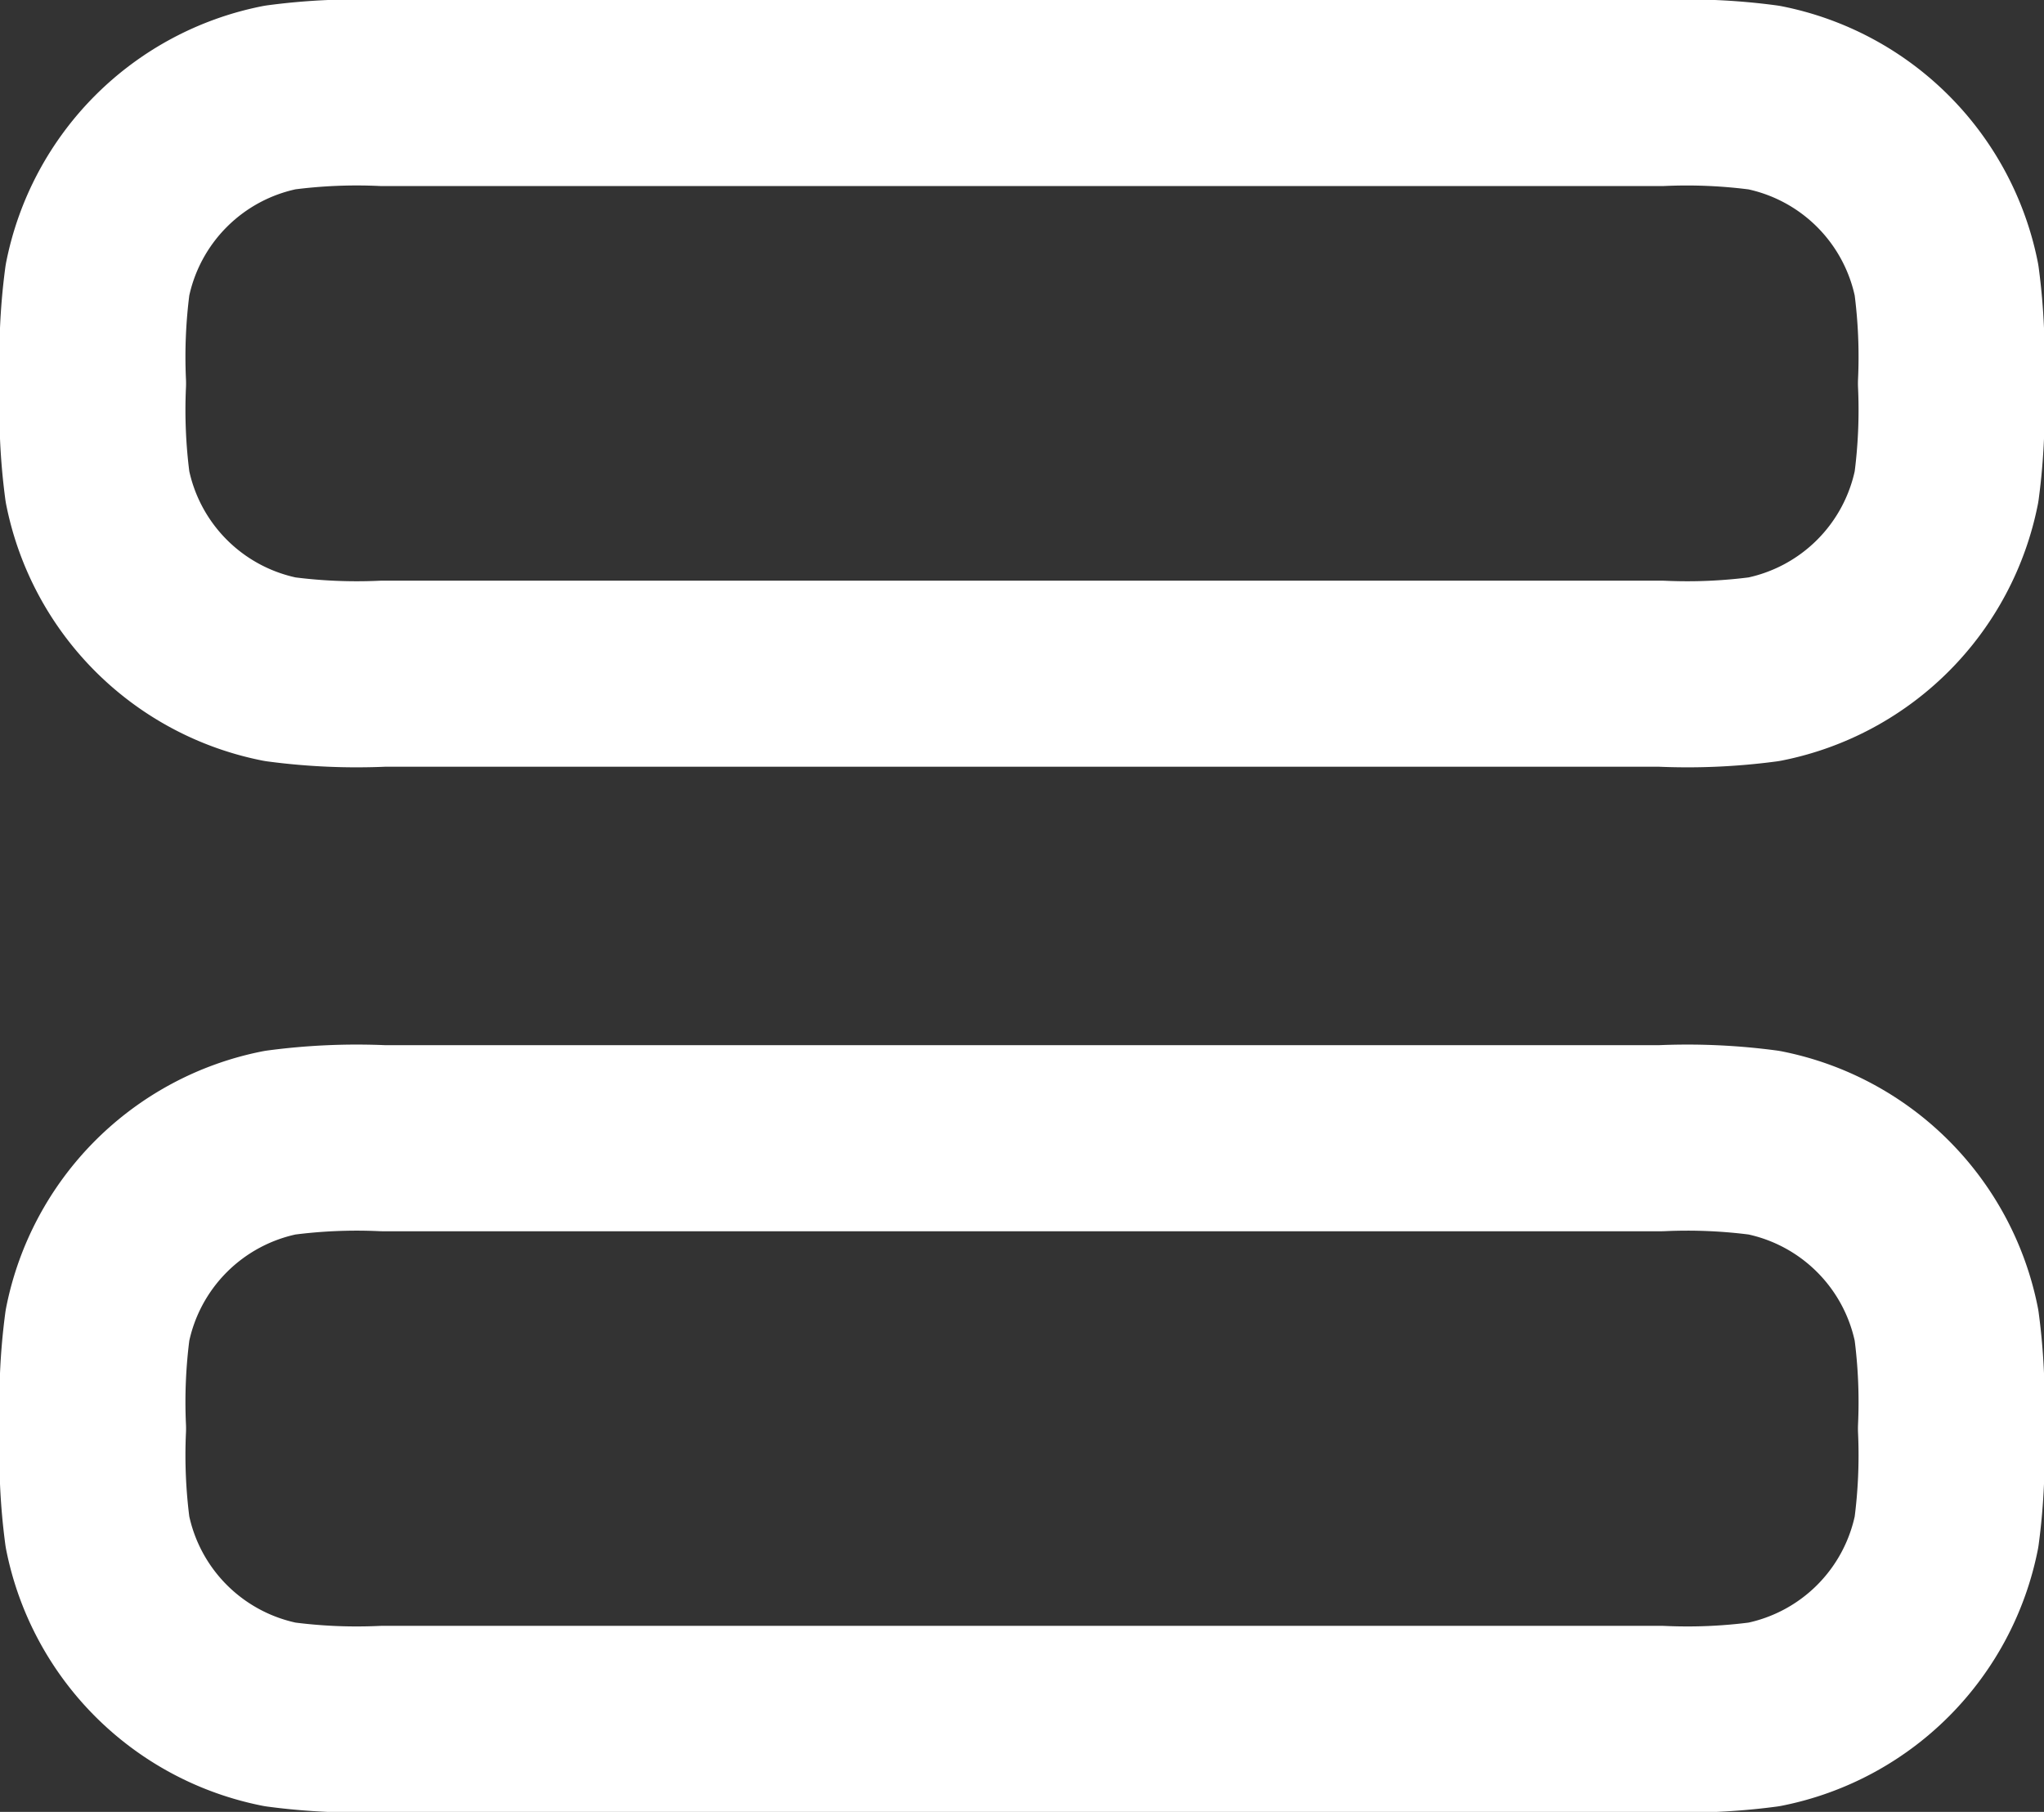
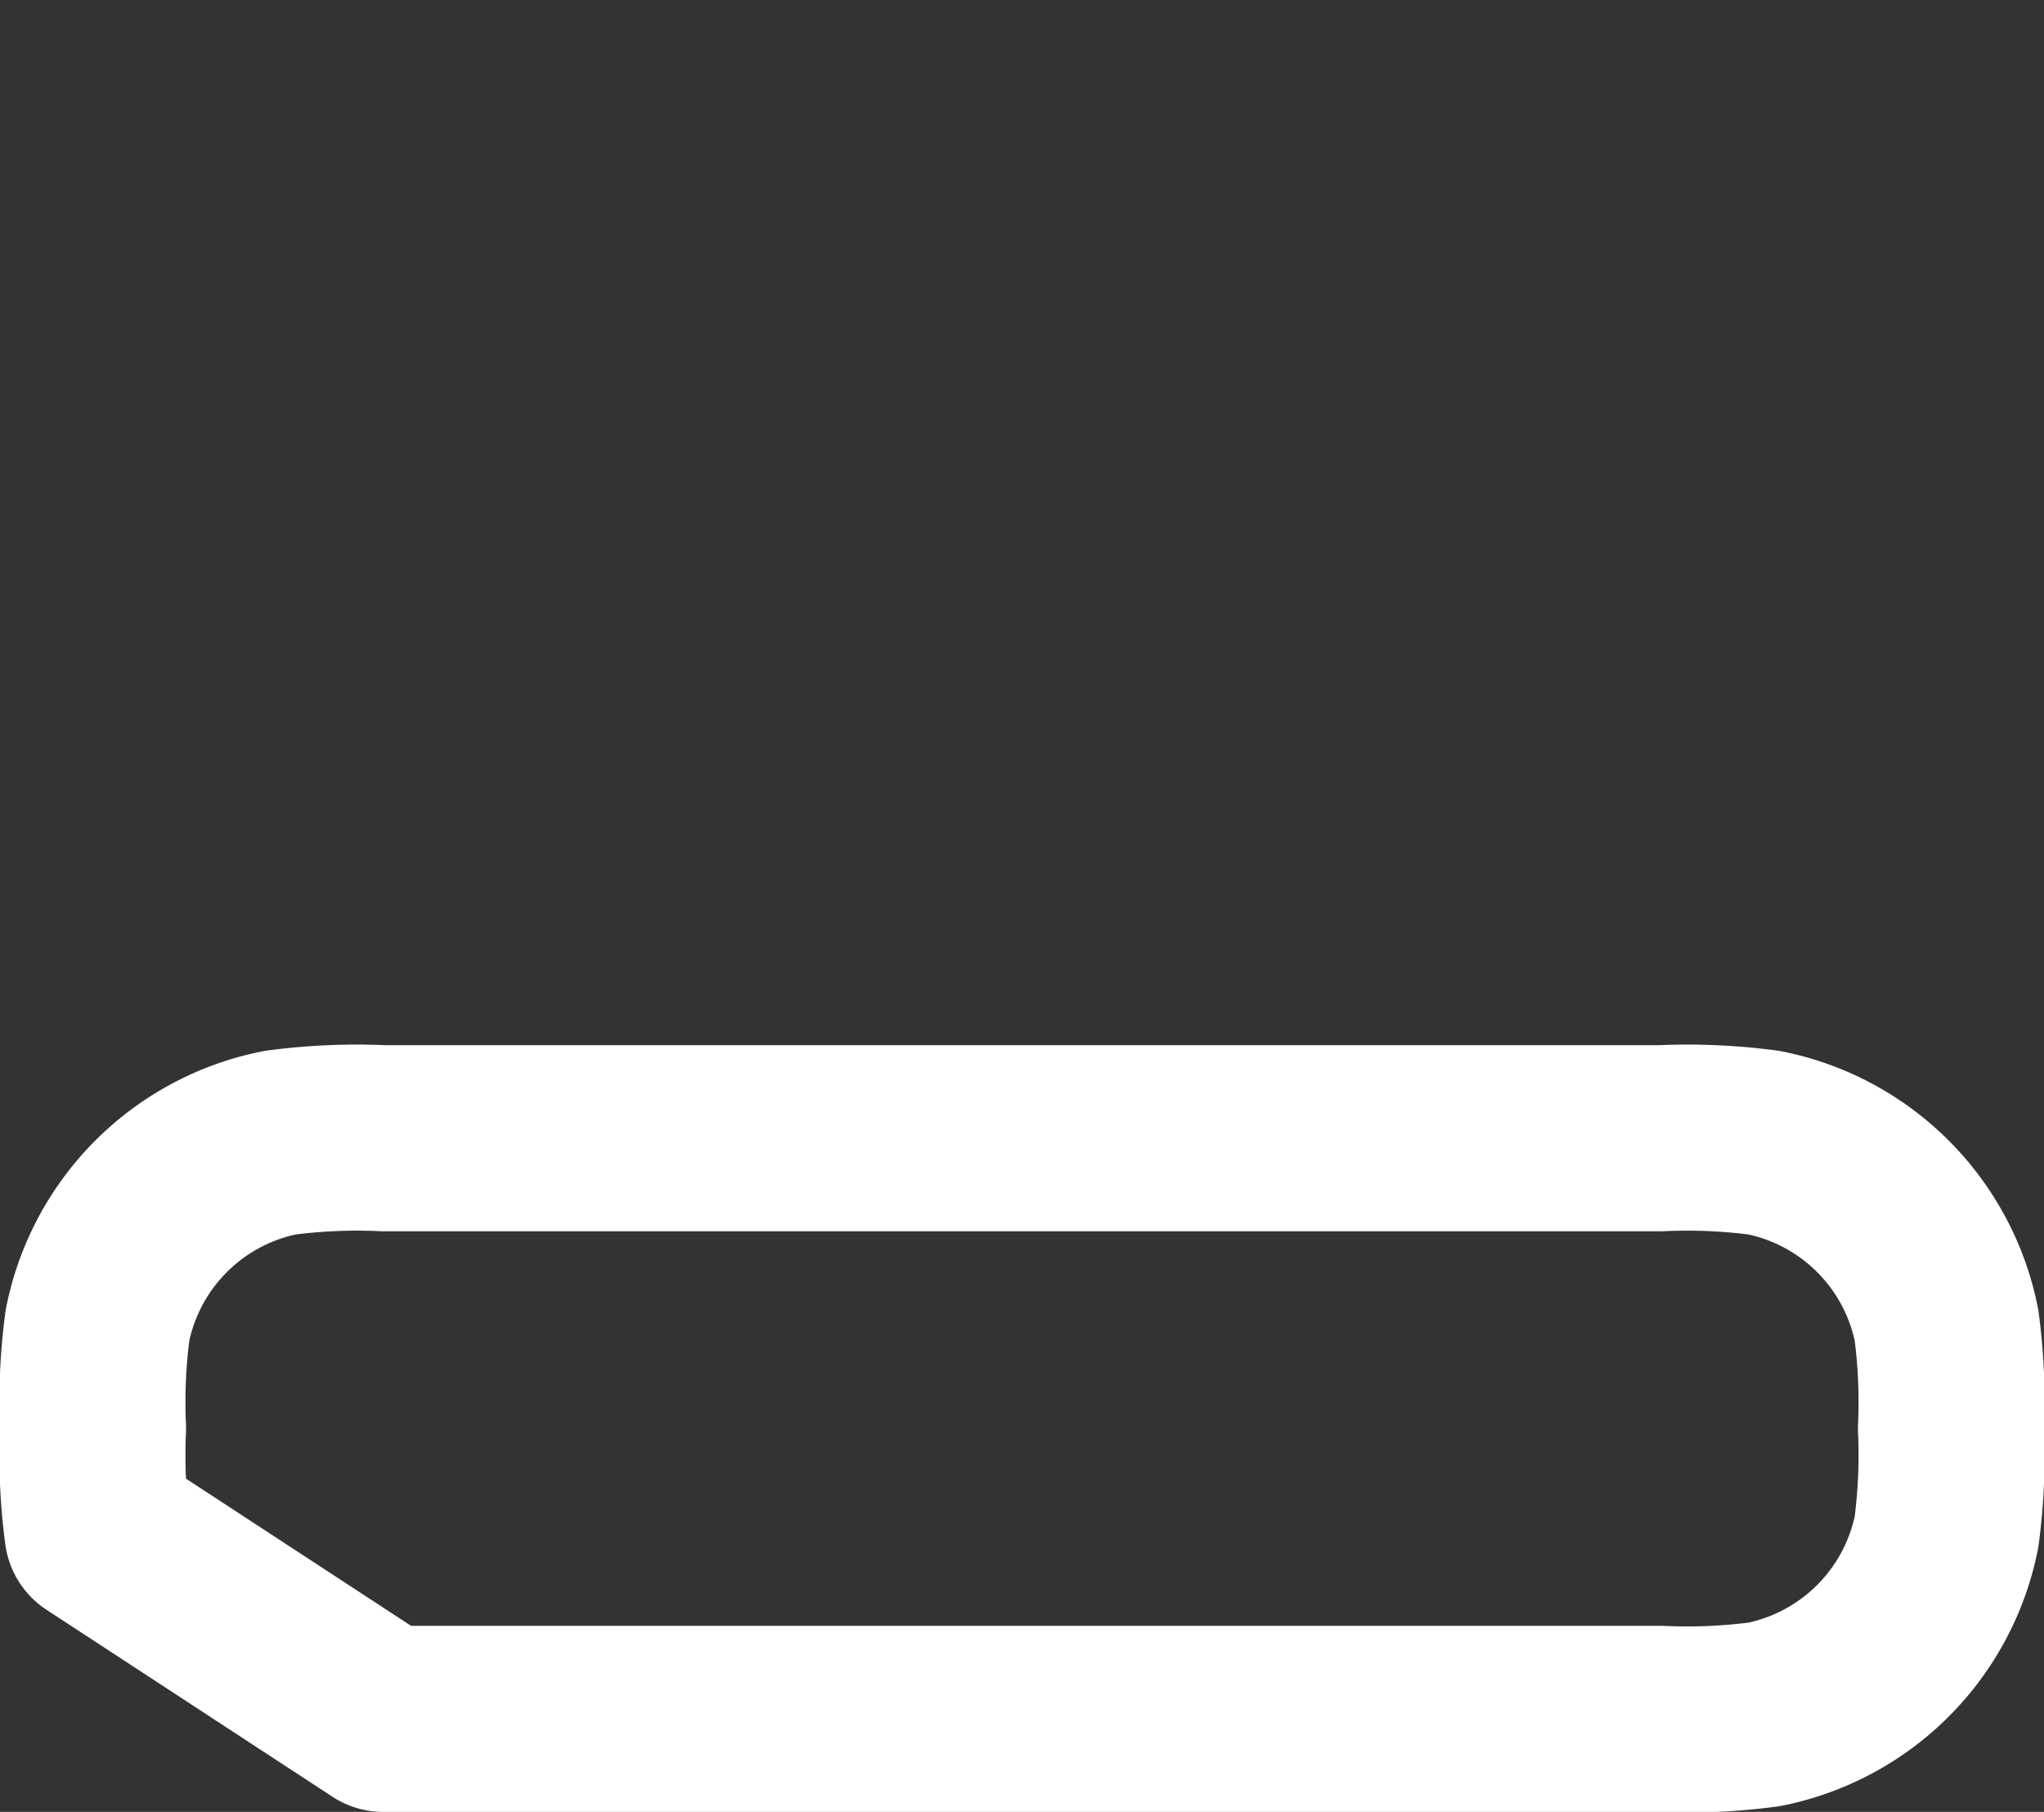
<svg xmlns="http://www.w3.org/2000/svg" width="21.972" height="19.475" viewBox="0 0 21.972 19.475">
  <rect x="0" y="0" width="21.972" height="19.475" fill="#333333" stroke="none" />
  <g id="icon_service_wh" transform="translate(1 1)">
-     <path id="パス_201" data-name="パス 201" d="M7.121,20.241H20.852a6.252,6.252,0,0,0,1.111-.048,2.5,2.5,0,0,0,1.961-1.961,6.255,6.255,0,0,0,.048-1.111,6.253,6.253,0,0,0-.048-1.111,2.5,2.5,0,0,0-1.961-1.962A6.272,6.272,0,0,0,20.852,14H7.121a6.271,6.271,0,0,0-1.111.048A2.5,2.5,0,0,0,4.048,16.01,6.265,6.265,0,0,0,4,17.121a6.265,6.265,0,0,0,.048,1.111A2.5,2.5,0,0,0,6.01,20.193,6.251,6.251,0,0,0,7.121,20.241Z" transform="translate(-4 -2.766)" fill="none" stroke="#fff" stroke-linecap="round" stroke-linejoin="round" stroke-width="2" />
-     <path id="パス_202" data-name="パス 202" d="M7.121,11.241H20.852a6.262,6.262,0,0,0,1.111-.048,2.5,2.5,0,0,0,1.961-1.961,6.255,6.255,0,0,0,.048-1.111,6.254,6.254,0,0,0-.048-1.111,2.5,2.5,0,0,0-1.961-1.961A6.267,6.267,0,0,0,20.852,5H7.121a6.266,6.266,0,0,0-1.111.048A2.5,2.5,0,0,0,4.048,7.009,6.266,6.266,0,0,0,4,8.121a6.265,6.265,0,0,0,.048,1.111A2.5,2.5,0,0,0,6.01,11.193,6.261,6.261,0,0,0,7.121,11.241Z" transform="translate(-4 -5)" fill="none" stroke="#fff" stroke-linecap="round" stroke-linejoin="round" stroke-width="2" />
+     <path id="パス_201" data-name="パス 201" d="M7.121,20.241H20.852a6.252,6.252,0,0,0,1.111-.048,2.5,2.5,0,0,0,1.961-1.961,6.255,6.255,0,0,0,.048-1.111,6.253,6.253,0,0,0-.048-1.111,2.5,2.5,0,0,0-1.961-1.962A6.272,6.272,0,0,0,20.852,14H7.121a6.271,6.271,0,0,0-1.111.048A2.5,2.5,0,0,0,4.048,16.01,6.265,6.265,0,0,0,4,17.121a6.265,6.265,0,0,0,.048,1.111Z" transform="translate(-4 -2.766)" fill="none" stroke="#fff" stroke-linecap="round" stroke-linejoin="round" stroke-width="2" />
  </g>
</svg>